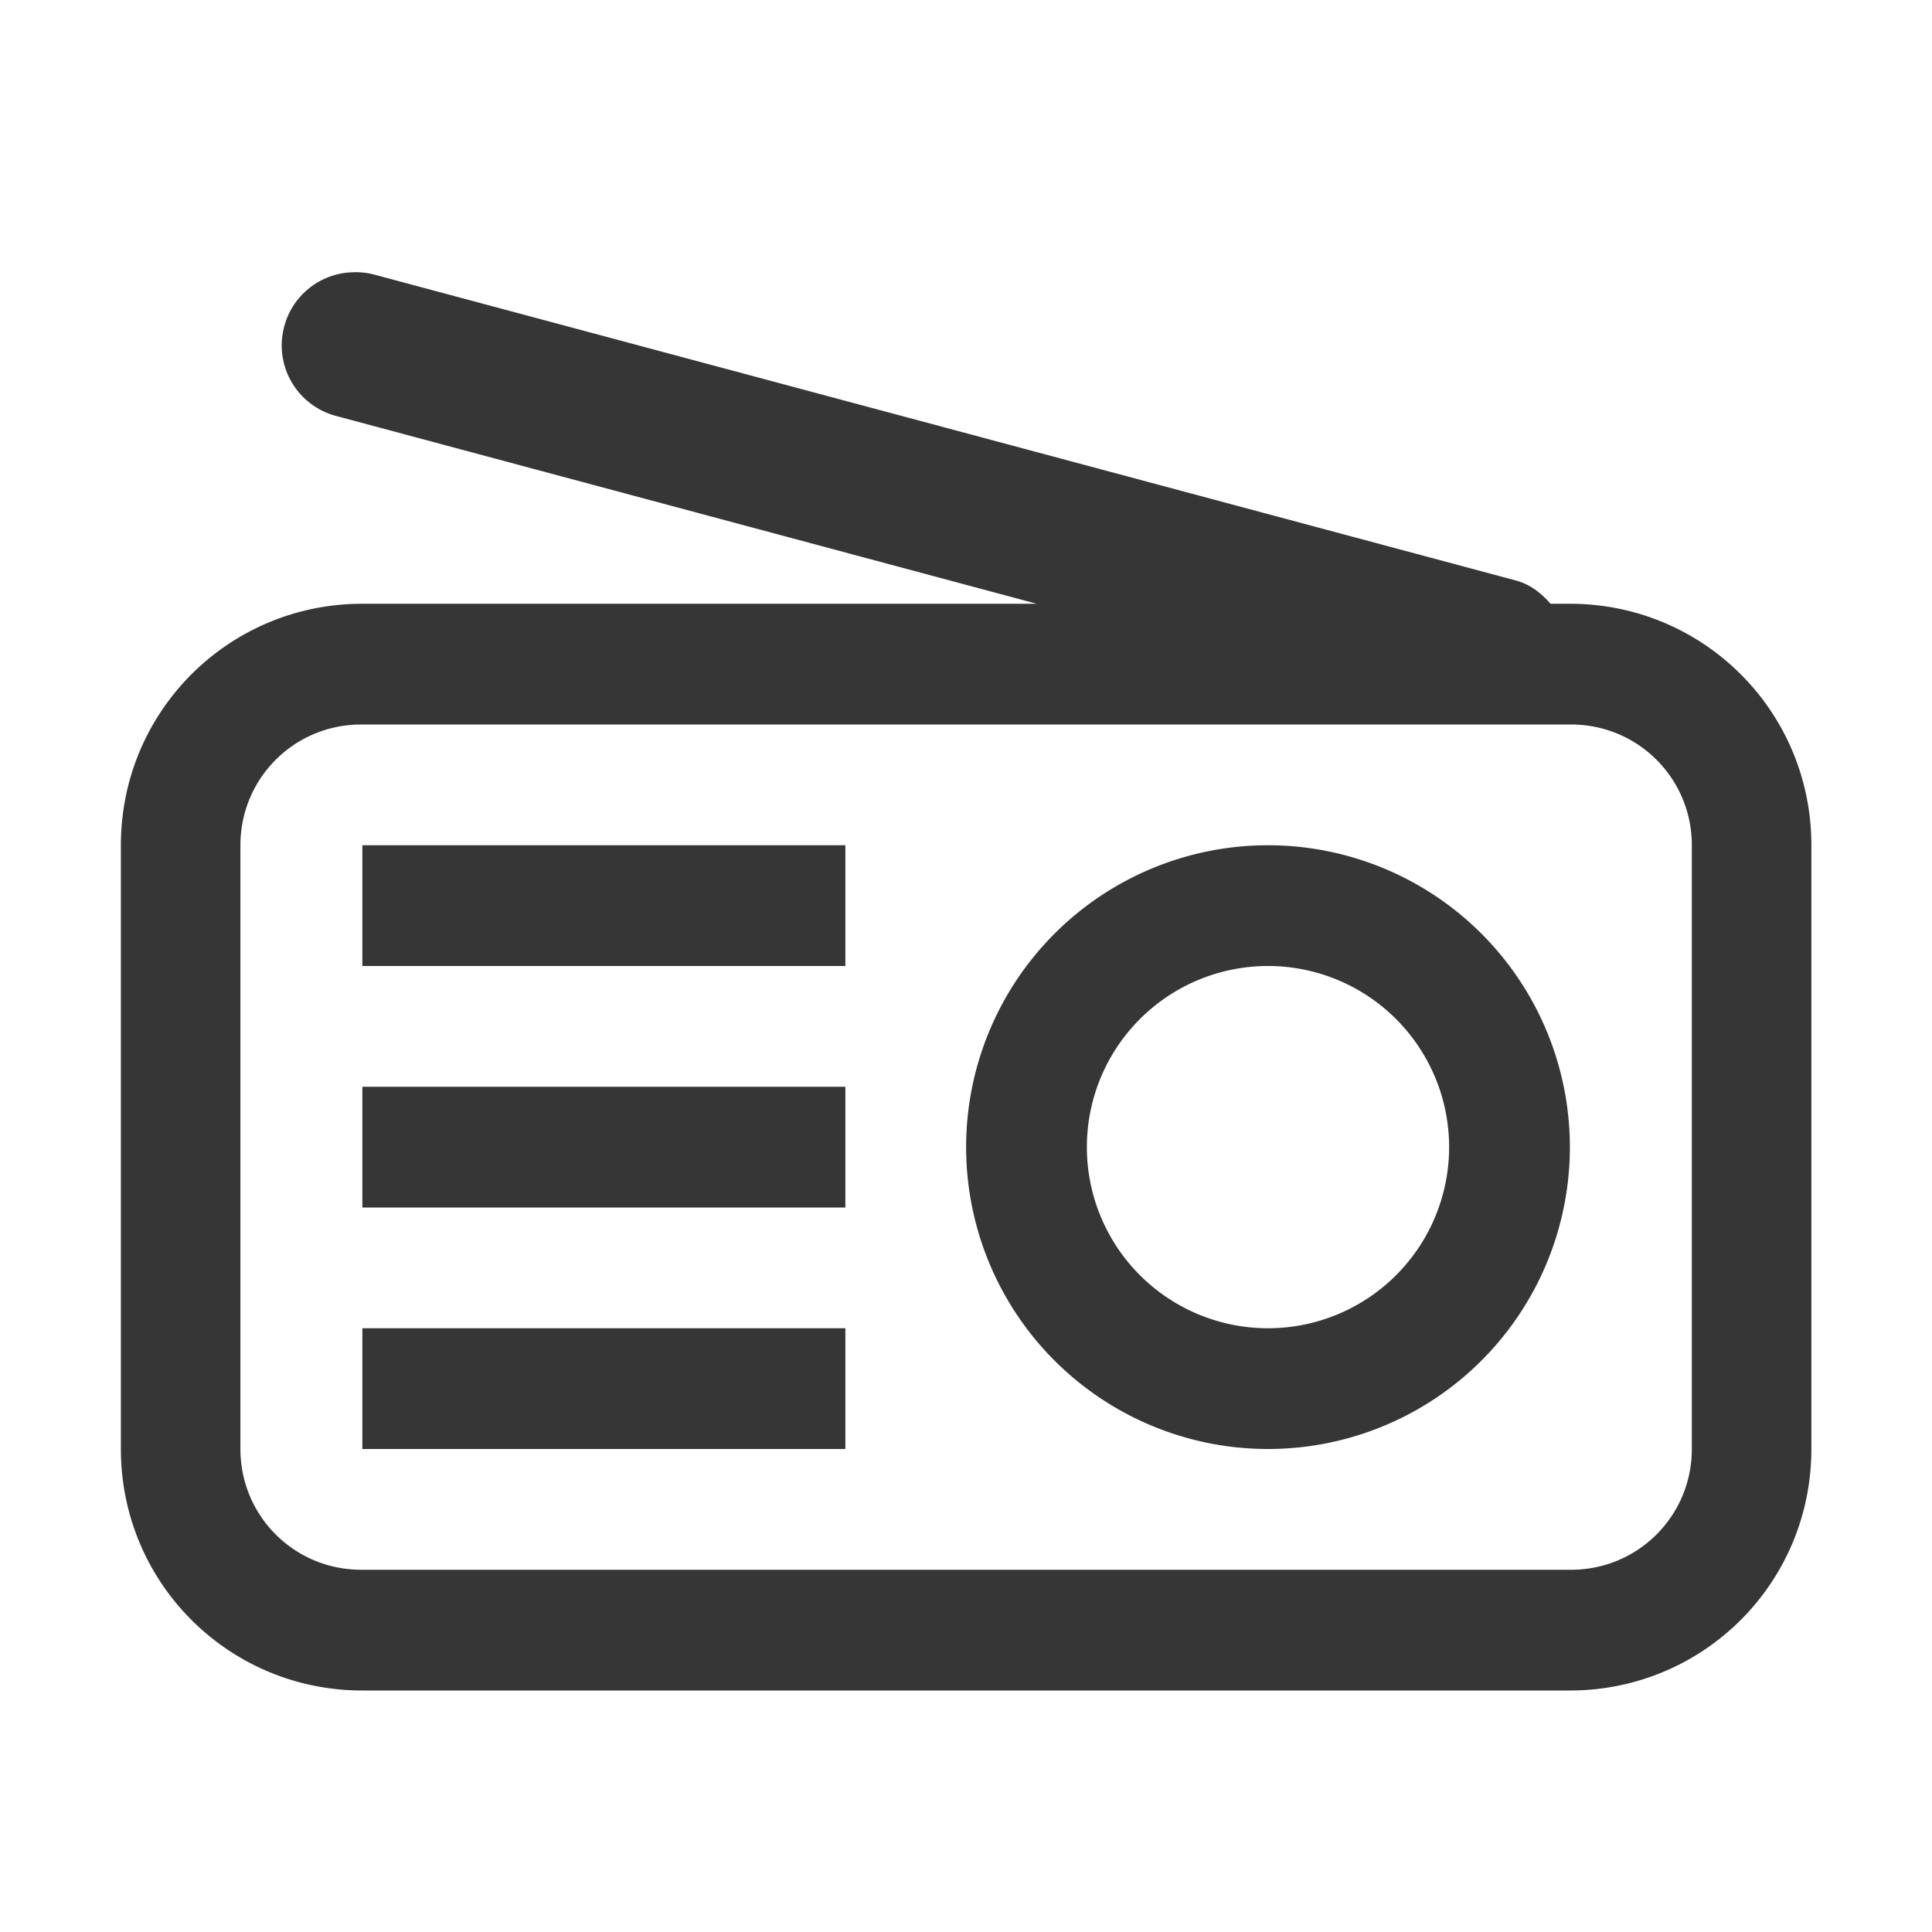
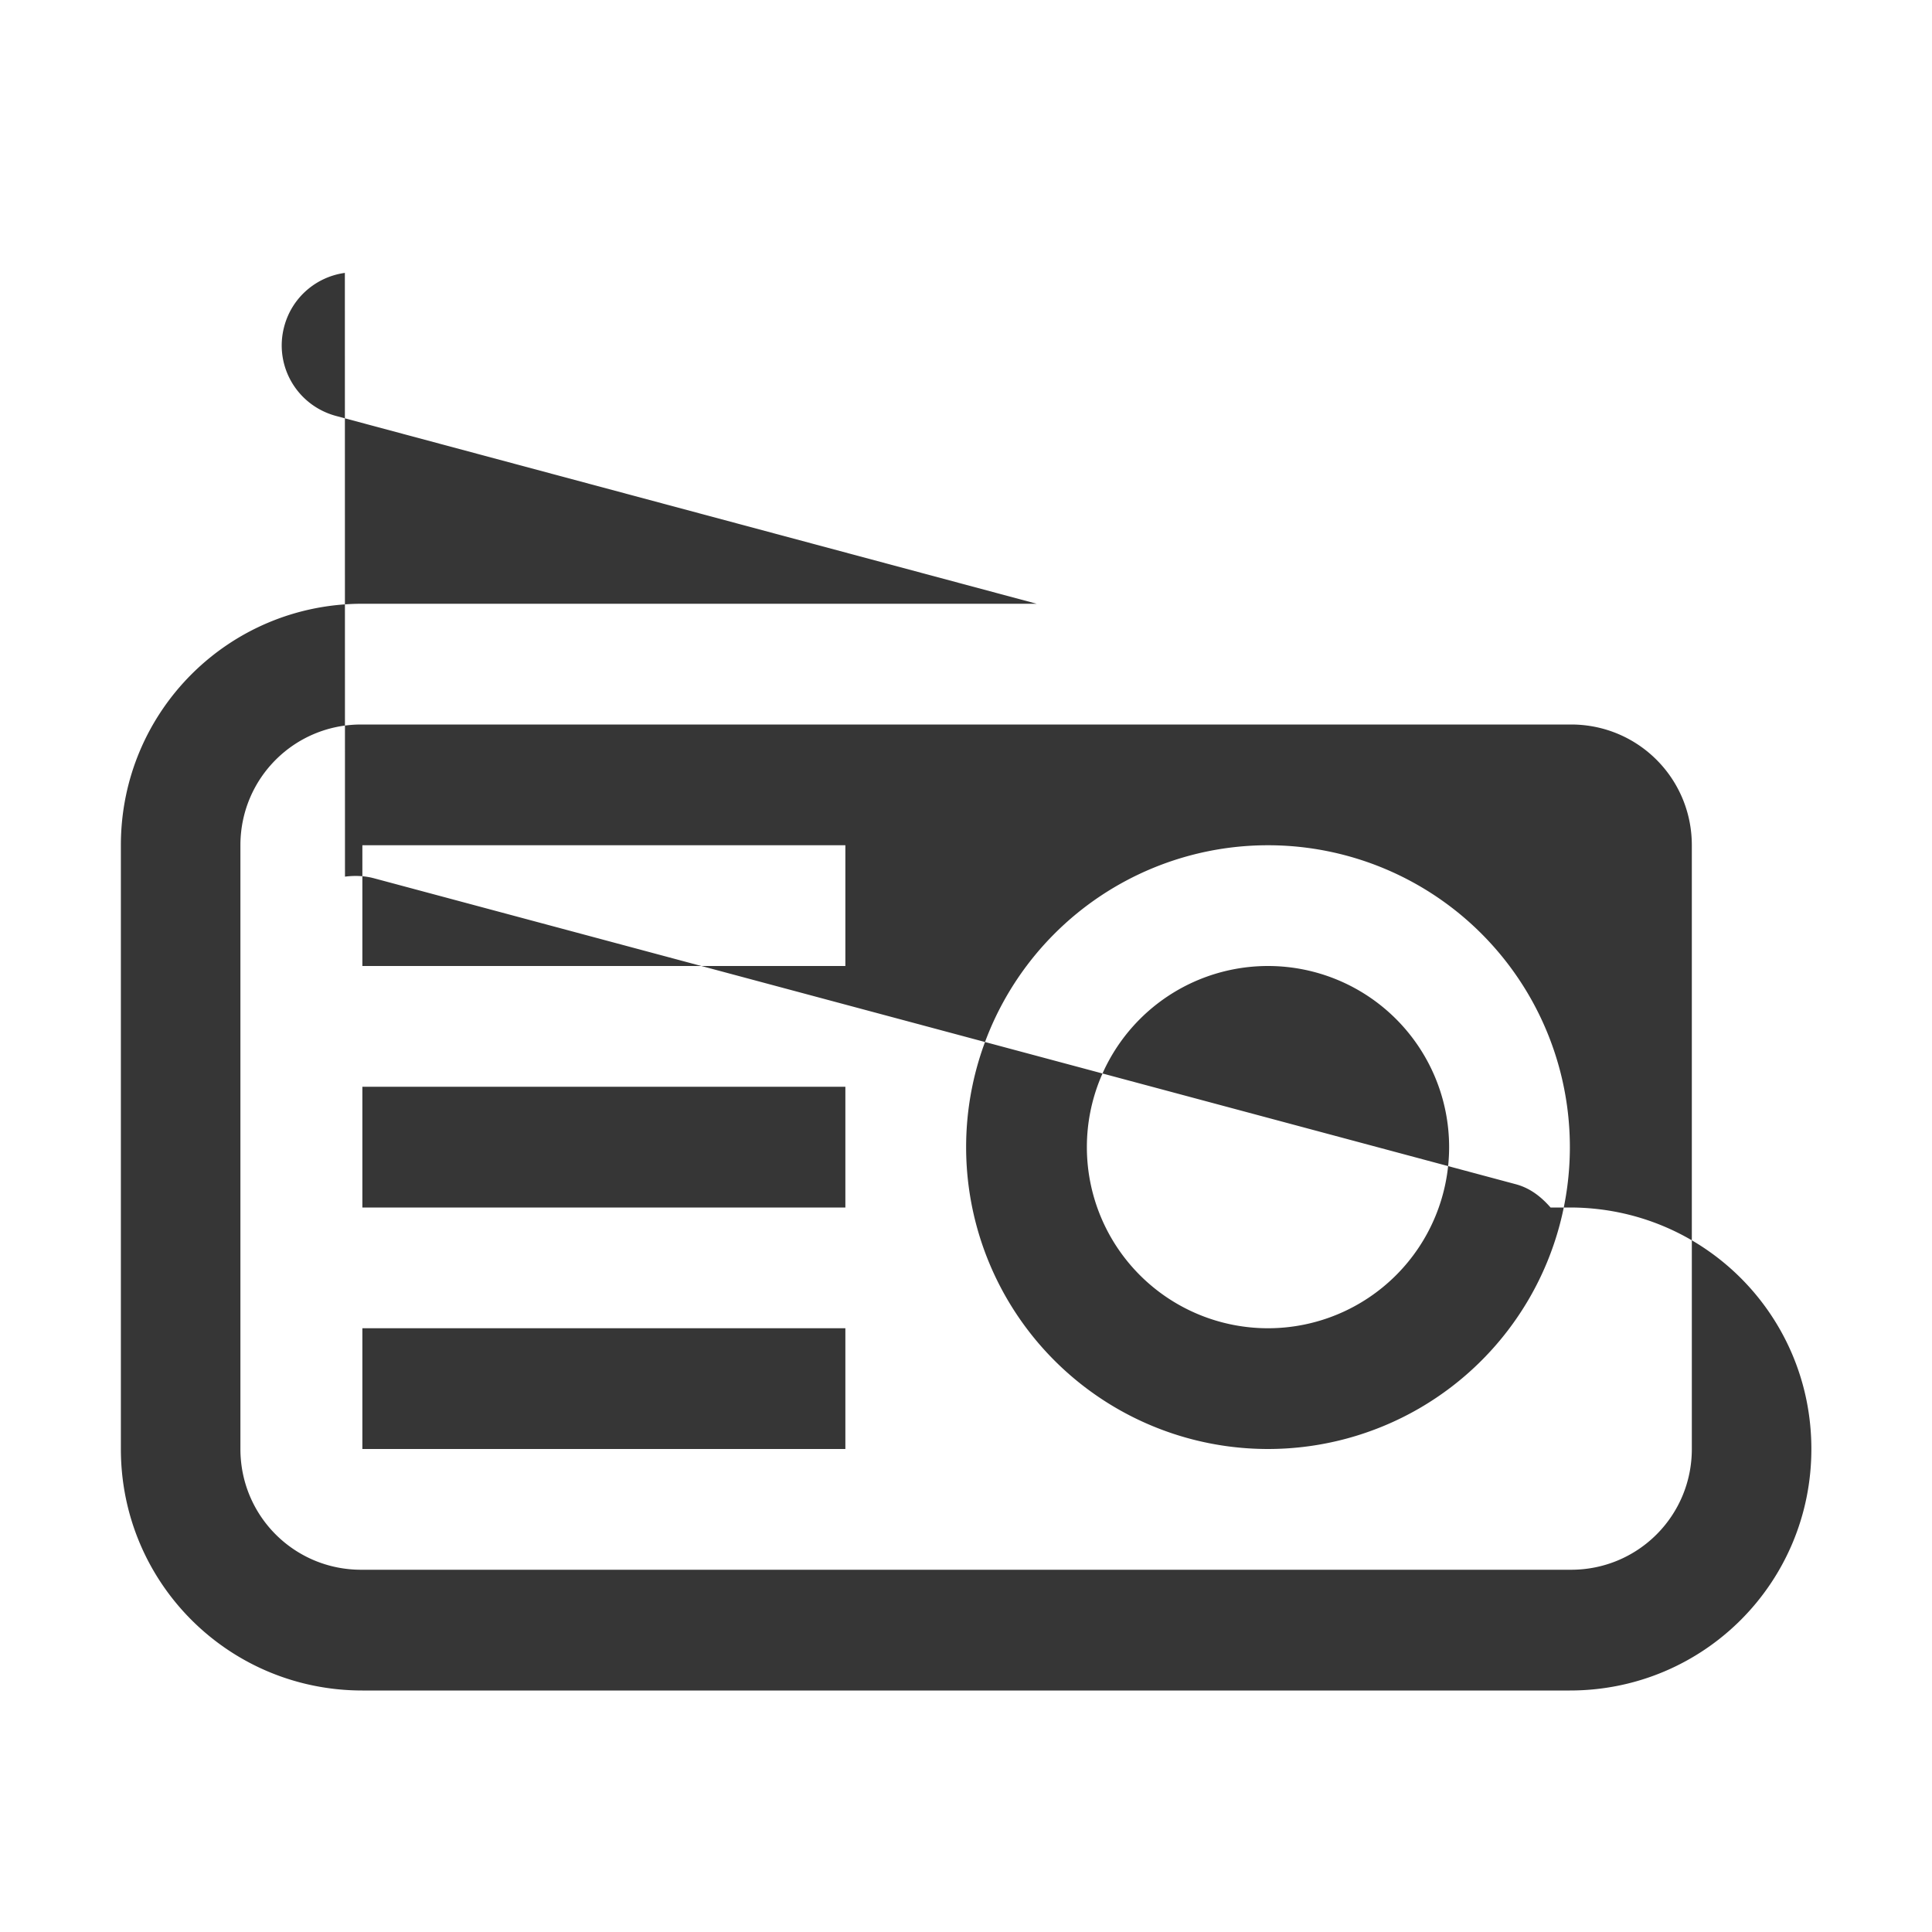
<svg xmlns="http://www.w3.org/2000/svg" width="16" height="16" version="1.1">
  <style id="current-color-scheme" type="text/css">.ColorScheme-Text {
            color:#363636;
        }</style>
  <g class="ColorScheme-Text" fill="currentColor">
-     <path d="m2.856 2.26c-0.234 0.032-0.437 0.2-0.502 0.443-0.087 0.325 0.105 0.655 0.43 0.742l5.801 1.555h-5.584c-1.108 0-2 0.892-2 2v5c0 1.108 0.892 2 2 2h10c1.108 0 2-0.892 2-2v-5c0-1.108-0.892-2-2-2h-0.16c-0.076-0.087-0.168-0.161-0.289-0.193l-9.453-2.533c-0.081-0.022-0.164-0.024-0.242-0.014zm0.135 3.74h10.02c0.554 0 1 0.446 1 1v5c0 0.554-0.446 1-1 1h-10.02c-0.554 0-1-0.446-1-1v-5c0-0.554 0.446-1 1-1zm0.01 1v1h4v-1h-4zm7.5 0a2.5 2.5 0 0 0-2.5 2.5 2.5 2.5 0 0 0 2.5 2.5 2.5 2.5 0 0 0 2.5-2.5 2.5 2.5 0 0 0-2.5-2.5zm0 1a1.5 1.5 0 0 1 1.5 1.5 1.5 1.5 0 0 1-1.5 1.5 1.5 1.5 0 0 1-1.5-1.5 1.5 1.5 0 0 1 1.5-1.5zm-7.5 1v1h4v-1h-4zm0 2v1h4v-1h-4z" />
+     <path d="m2.856 2.26c-0.234 0.032-0.437 0.2-0.502 0.443-0.087 0.325 0.105 0.655 0.43 0.742l5.801 1.555h-5.584c-1.108 0-2 0.892-2 2v5c0 1.108 0.892 2 2 2h10c1.108 0 2-0.892 2-2c0-1.108-0.892-2-2-2h-0.16c-0.076-0.087-0.168-0.161-0.289-0.193l-9.453-2.533c-0.081-0.022-0.164-0.024-0.242-0.014zm0.135 3.74h10.02c0.554 0 1 0.446 1 1v5c0 0.554-0.446 1-1 1h-10.02c-0.554 0-1-0.446-1-1v-5c0-0.554 0.446-1 1-1zm0.01 1v1h4v-1h-4zm7.5 0a2.5 2.5 0 0 0-2.5 2.5 2.5 2.5 0 0 0 2.5 2.5 2.5 2.5 0 0 0 2.5-2.5 2.5 2.5 0 0 0-2.5-2.5zm0 1a1.5 1.5 0 0 1 1.5 1.5 1.5 1.5 0 0 1-1.5 1.5 1.5 1.5 0 0 1-1.5-1.5 1.5 1.5 0 0 1 1.5-1.5zm-7.5 1v1h4v-1h-4zm0 2v1h4v-1h-4z" />
  </g>
</svg>